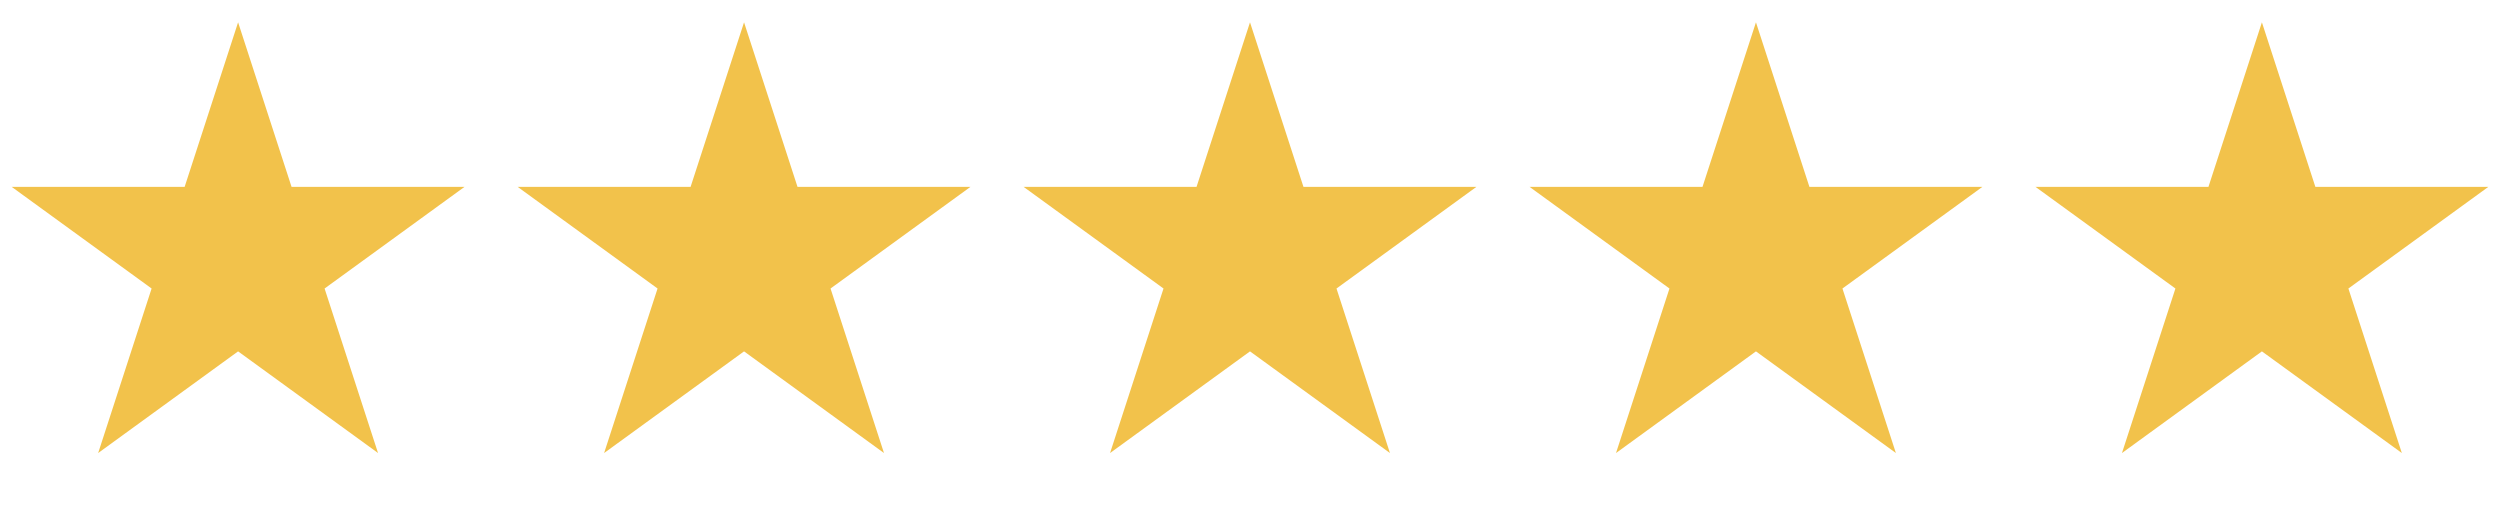
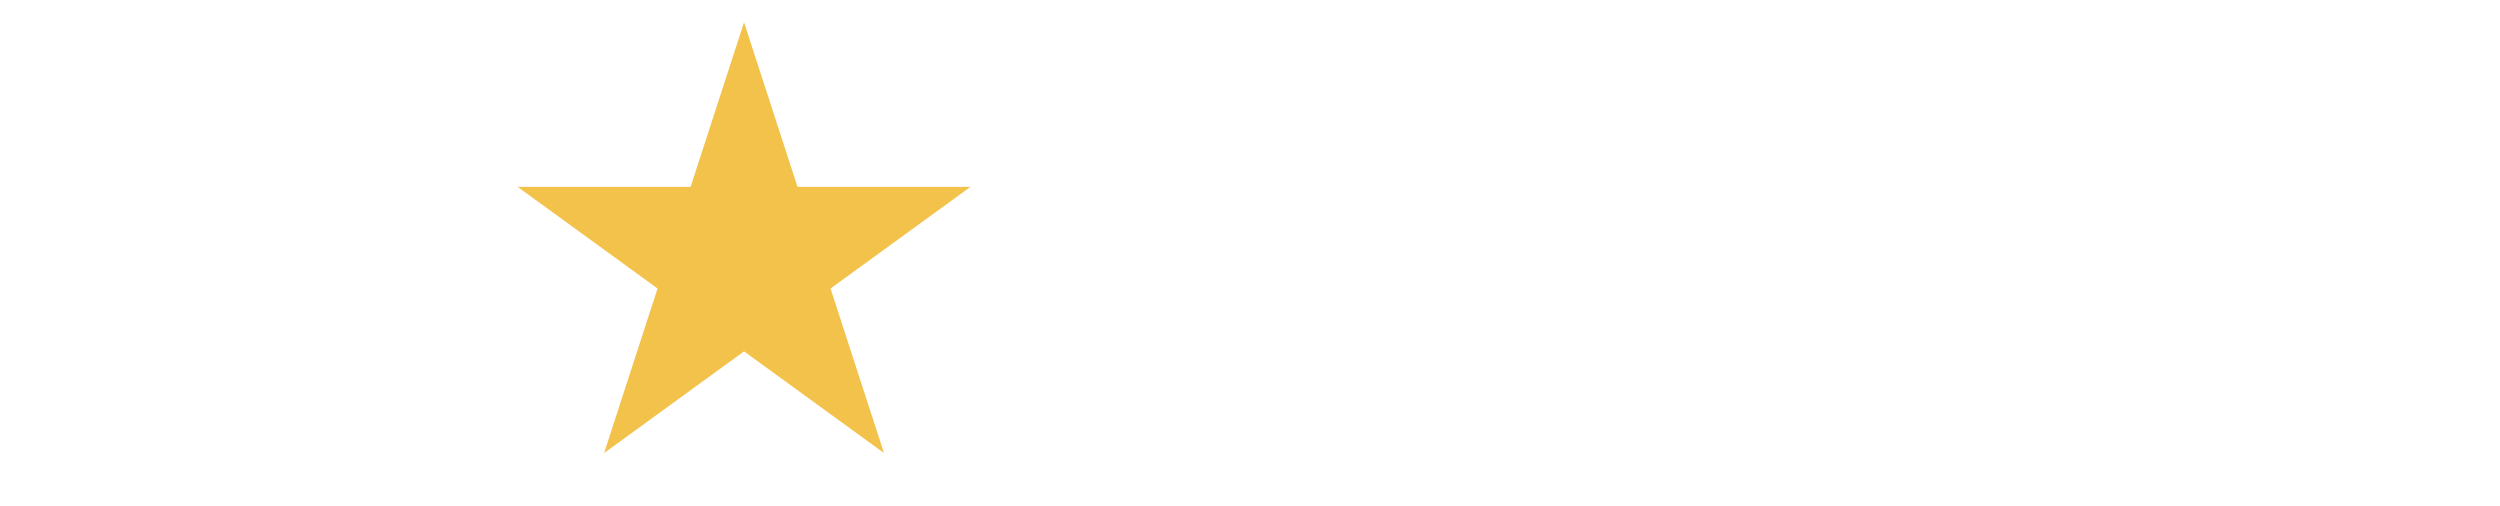
<svg xmlns="http://www.w3.org/2000/svg" width="84" height="17" viewBox="0 0 84 17" fill="none">
-   <path d="M8 0.75L9.796 6.278H15.608L10.906 9.694L12.702 15.222L8 11.806L3.298 15.222L5.094 9.694L0.392 6.278H6.204L8 0.75Z" fill="#F2C24B" />
  <path d="M25 0.75L26.796 6.278H32.608L27.906 9.694L29.702 15.222L25 11.806L20.298 15.222L22.094 9.694L17.392 6.278H23.204L25 0.75Z" fill="#F2C24B" />
-   <path d="M42 0.75L43.796 6.278H49.608L44.906 9.694L46.702 15.222L42 11.806L37.298 15.222L39.094 9.694L34.392 6.278H40.204L42 0.75Z" fill="#F2C24B" />
-   <path d="M59 0.75L60.796 6.278H66.609L61.906 9.694L63.702 15.222L59 11.806L54.298 15.222L56.094 9.694L51.392 6.278H57.204L59 0.75Z" fill="#F2C24B" />
-   <path d="M76 0.75L77.796 6.278H83.609L78.906 9.694L80.702 15.222L76 11.806L71.298 15.222L73.094 9.694L68.391 6.278H74.204L76 0.75Z" fill="#F2C24B" />
</svg>